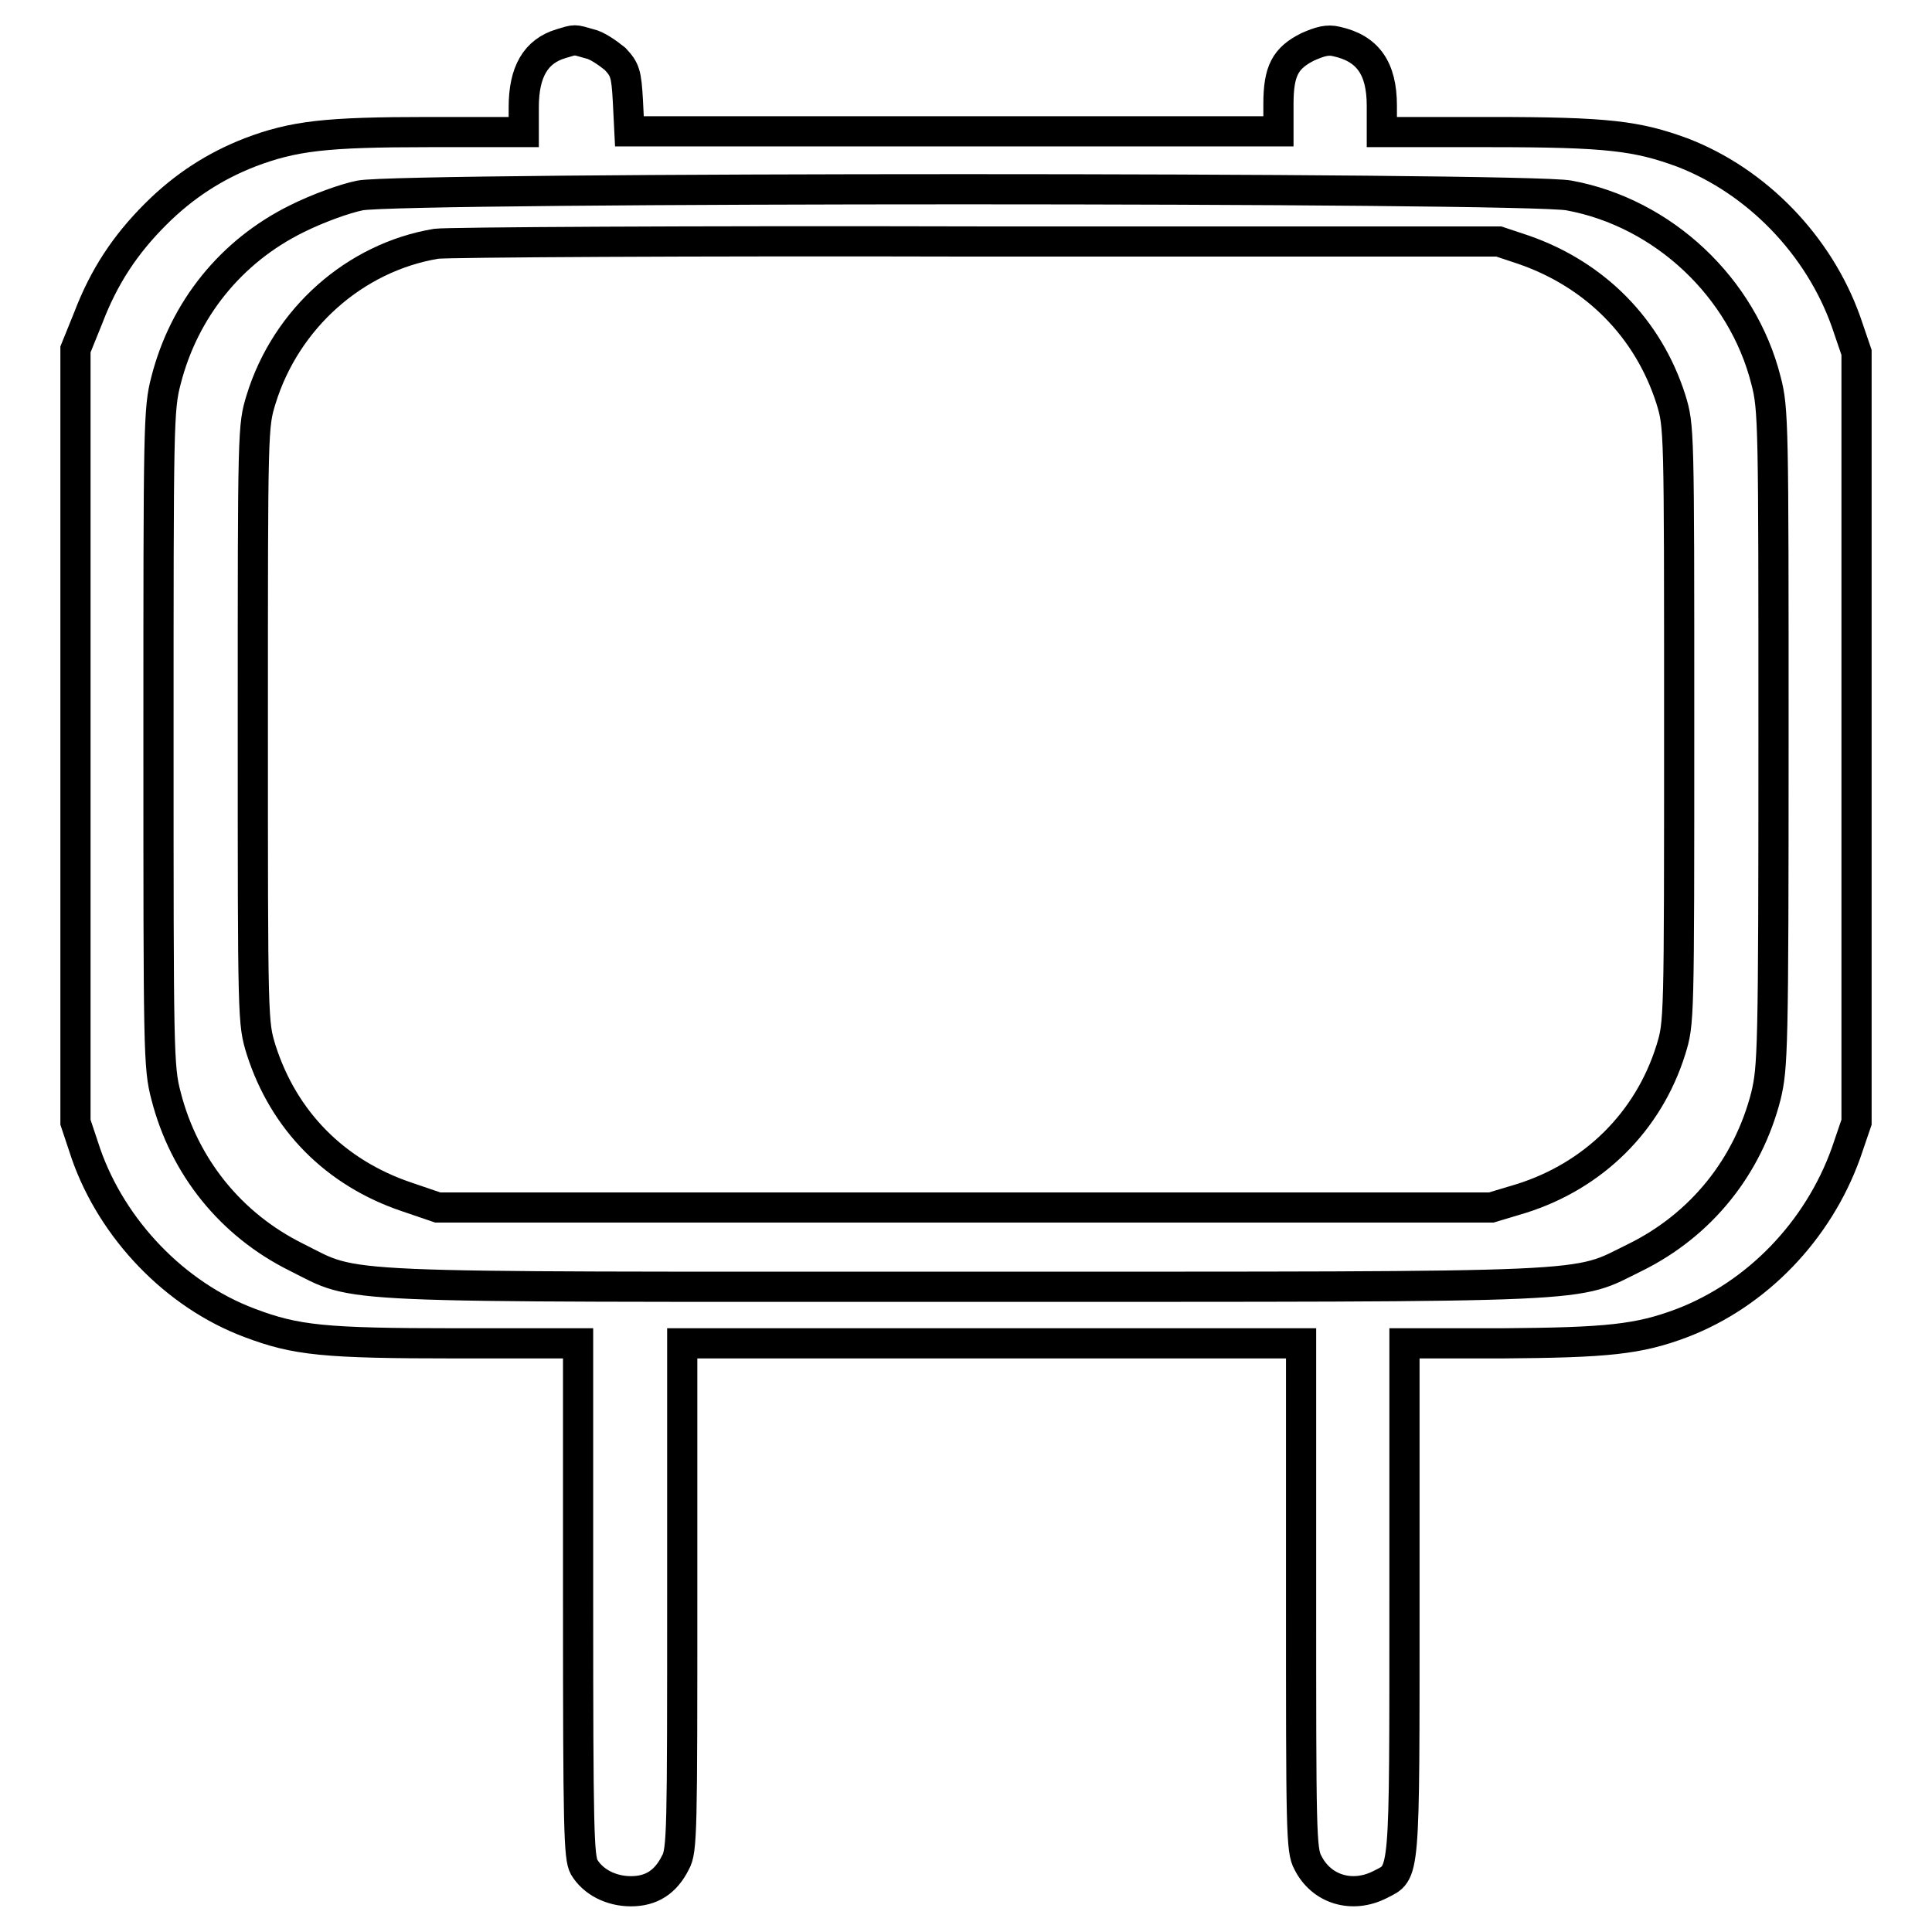
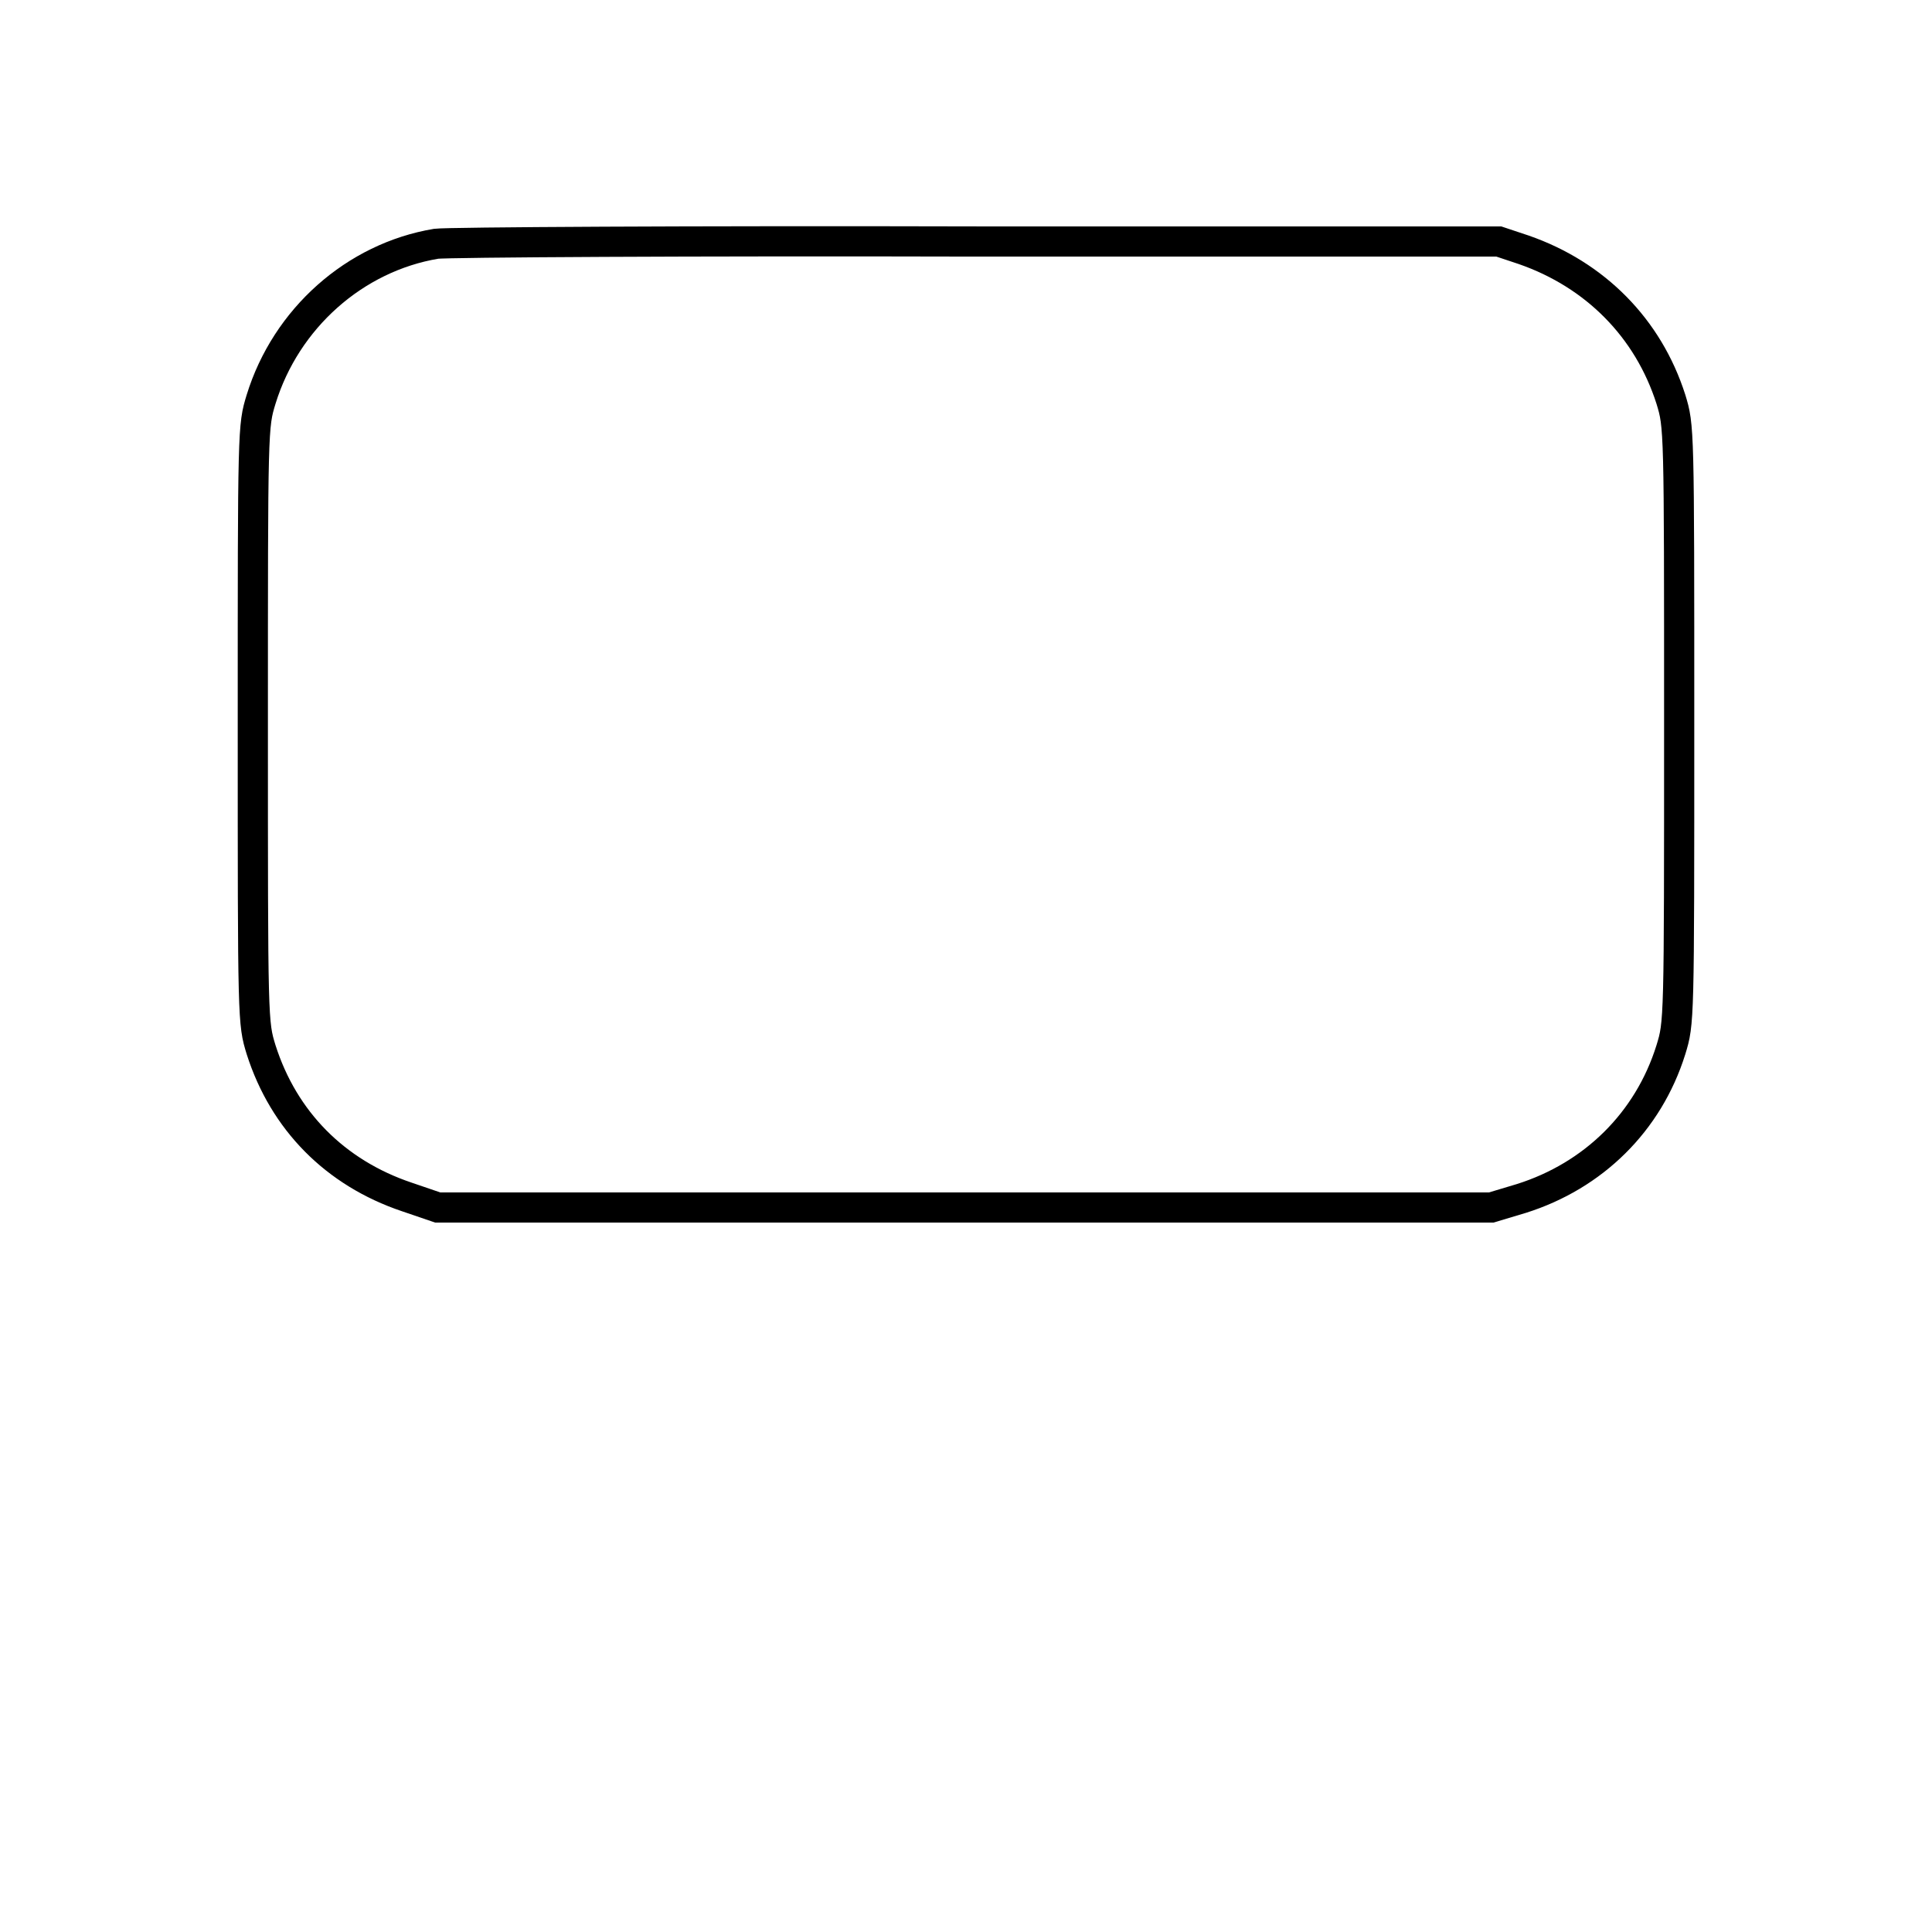
<svg xmlns="http://www.w3.org/2000/svg" version="1.1" x="0px" y="0px" viewBox="0 0 256 256" enable-background="new 0 0 256 256" xml:space="preserve">
  <g>
    <g>
      <g>
-         <path stroke-width="4" fill-opacity="0" stroke="#000000" d="M74.3,5.8c-3.3,1-4.9,3.7-4.9,8.4v3.3H56.8c-13.7,0-17.9,0.5-23.7,2.7c-4.6,1.8-8.7,4.4-12.5,8.2c-4,4-6.8,8.2-8.9,13.7L10,46.3v51.2v51.2l1.4,4.2c3.5,10,11.8,18.7,21.7,22.4c6.1,2.3,9.8,2.7,27.3,2.7h16.2V212c0,30.5,0.1,34.1,0.8,35.4c1.2,2,3.6,3.2,6.2,3.2c2.7,0,4.6-1.2,5.9-3.8c0.9-1.6,0.9-4.3,0.9-35.3v-33.5h41h41v33.5c0,30.9,0,33.7,0.9,35.3c1.8,3.6,5.9,4.8,9.6,2.9c3.3-1.7,3.2-0.3,3.2-37.8v-33.9H199c13.9-0.1,18.1-0.5,23.9-2.7c9.9-3.8,18-12.2,21.7-22.5l1.4-4.1v-51v-51l-1.4-4.1C241,32.5,232.8,24,222.9,20.2c-6-2.2-9.9-2.7-25.4-2.7h-14.4V14c0-5-1.9-7.6-6-8.5c-1.2-0.3-2.2,0-3.8,0.7c-3,1.5-3.9,3.2-3.9,7.6v3.6h-43h-43l-0.2-4c-0.2-3.7-0.4-4.2-1.7-5.6C80.5,7,79.1,6,78.1,5.8C76,5.2,76.3,5.2,74.3,5.8z M207.9,25.9c12.5,2.3,23,12.2,26.1,24.5c1,3.8,1,5.8,1,47.4c0,41.5-0.1,43.6-1,47.4c-2.4,9.4-8.6,17.1-17.3,21.4c-8.4,4.1-3.1,3.9-88.7,3.9c-85.6,0-80.3,0.3-88.7-3.9c-8.7-4.3-14.9-12-17.3-21.4c-1-3.8-1-5.8-1-47.4c0-41.5,0-43.6,1-47.4c2.4-9.4,8.6-17.1,17.3-21.4c2.8-1.4,6.4-2.7,8.4-3.1C53.2,24.8,202.1,24.8,207.9,25.9z" />
        <path stroke-width="4" fill-opacity="0" stroke="#000000" d="M57.8,32.3c-10.8,1.8-19.9,9.9-23.2,20.6c-1.1,3.6-1.1,3.7-1.1,43.1c0,39.5,0,39.5,1.1,43.1c3,9.4,9.8,16.3,19.3,19.5l4.1,1.4h69.8h69.8l4-1.2c9.5-3,16.8-10.1,19.8-19.7c1.1-3.6,1.1-3.6,1.1-43.1c0-39.4,0-39.5-1.1-43.1c-3-9.4-10-16.5-19.5-19.8l-3.3-1.1L129.5,32C91.6,31.9,59.3,32.1,57.8,32.3z" />
      </g>
    </g>
  </g>
</svg>